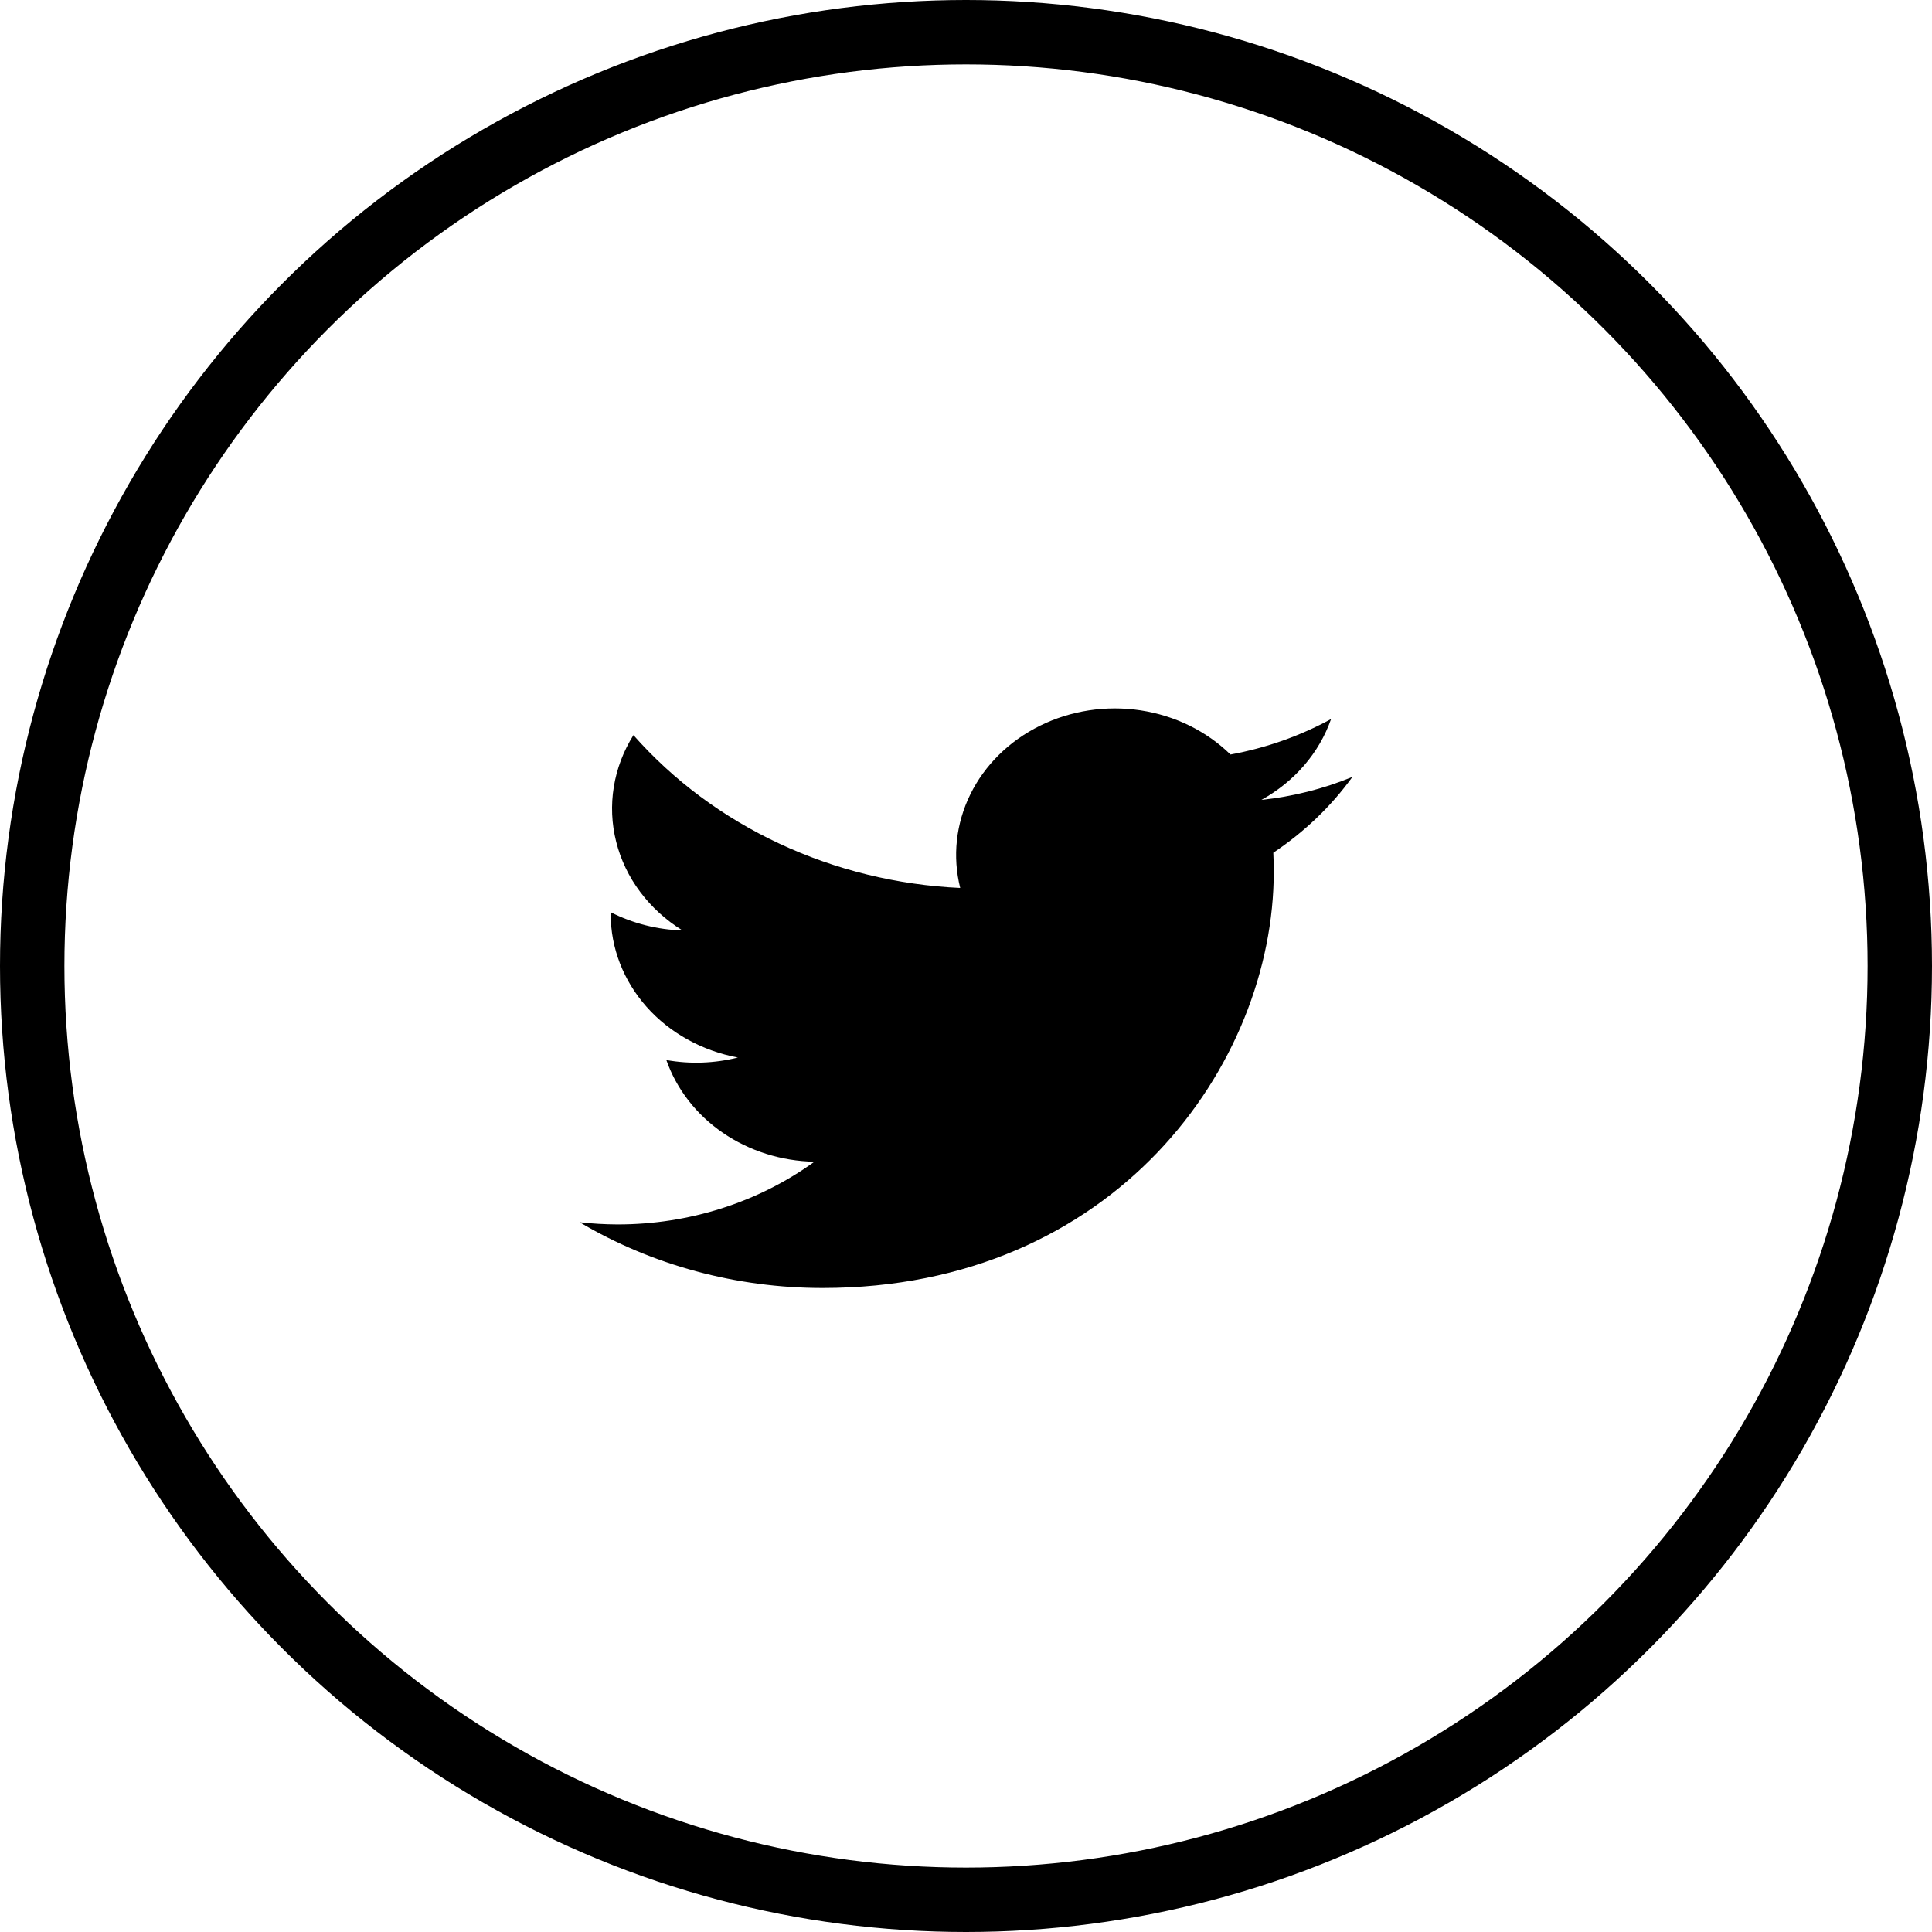
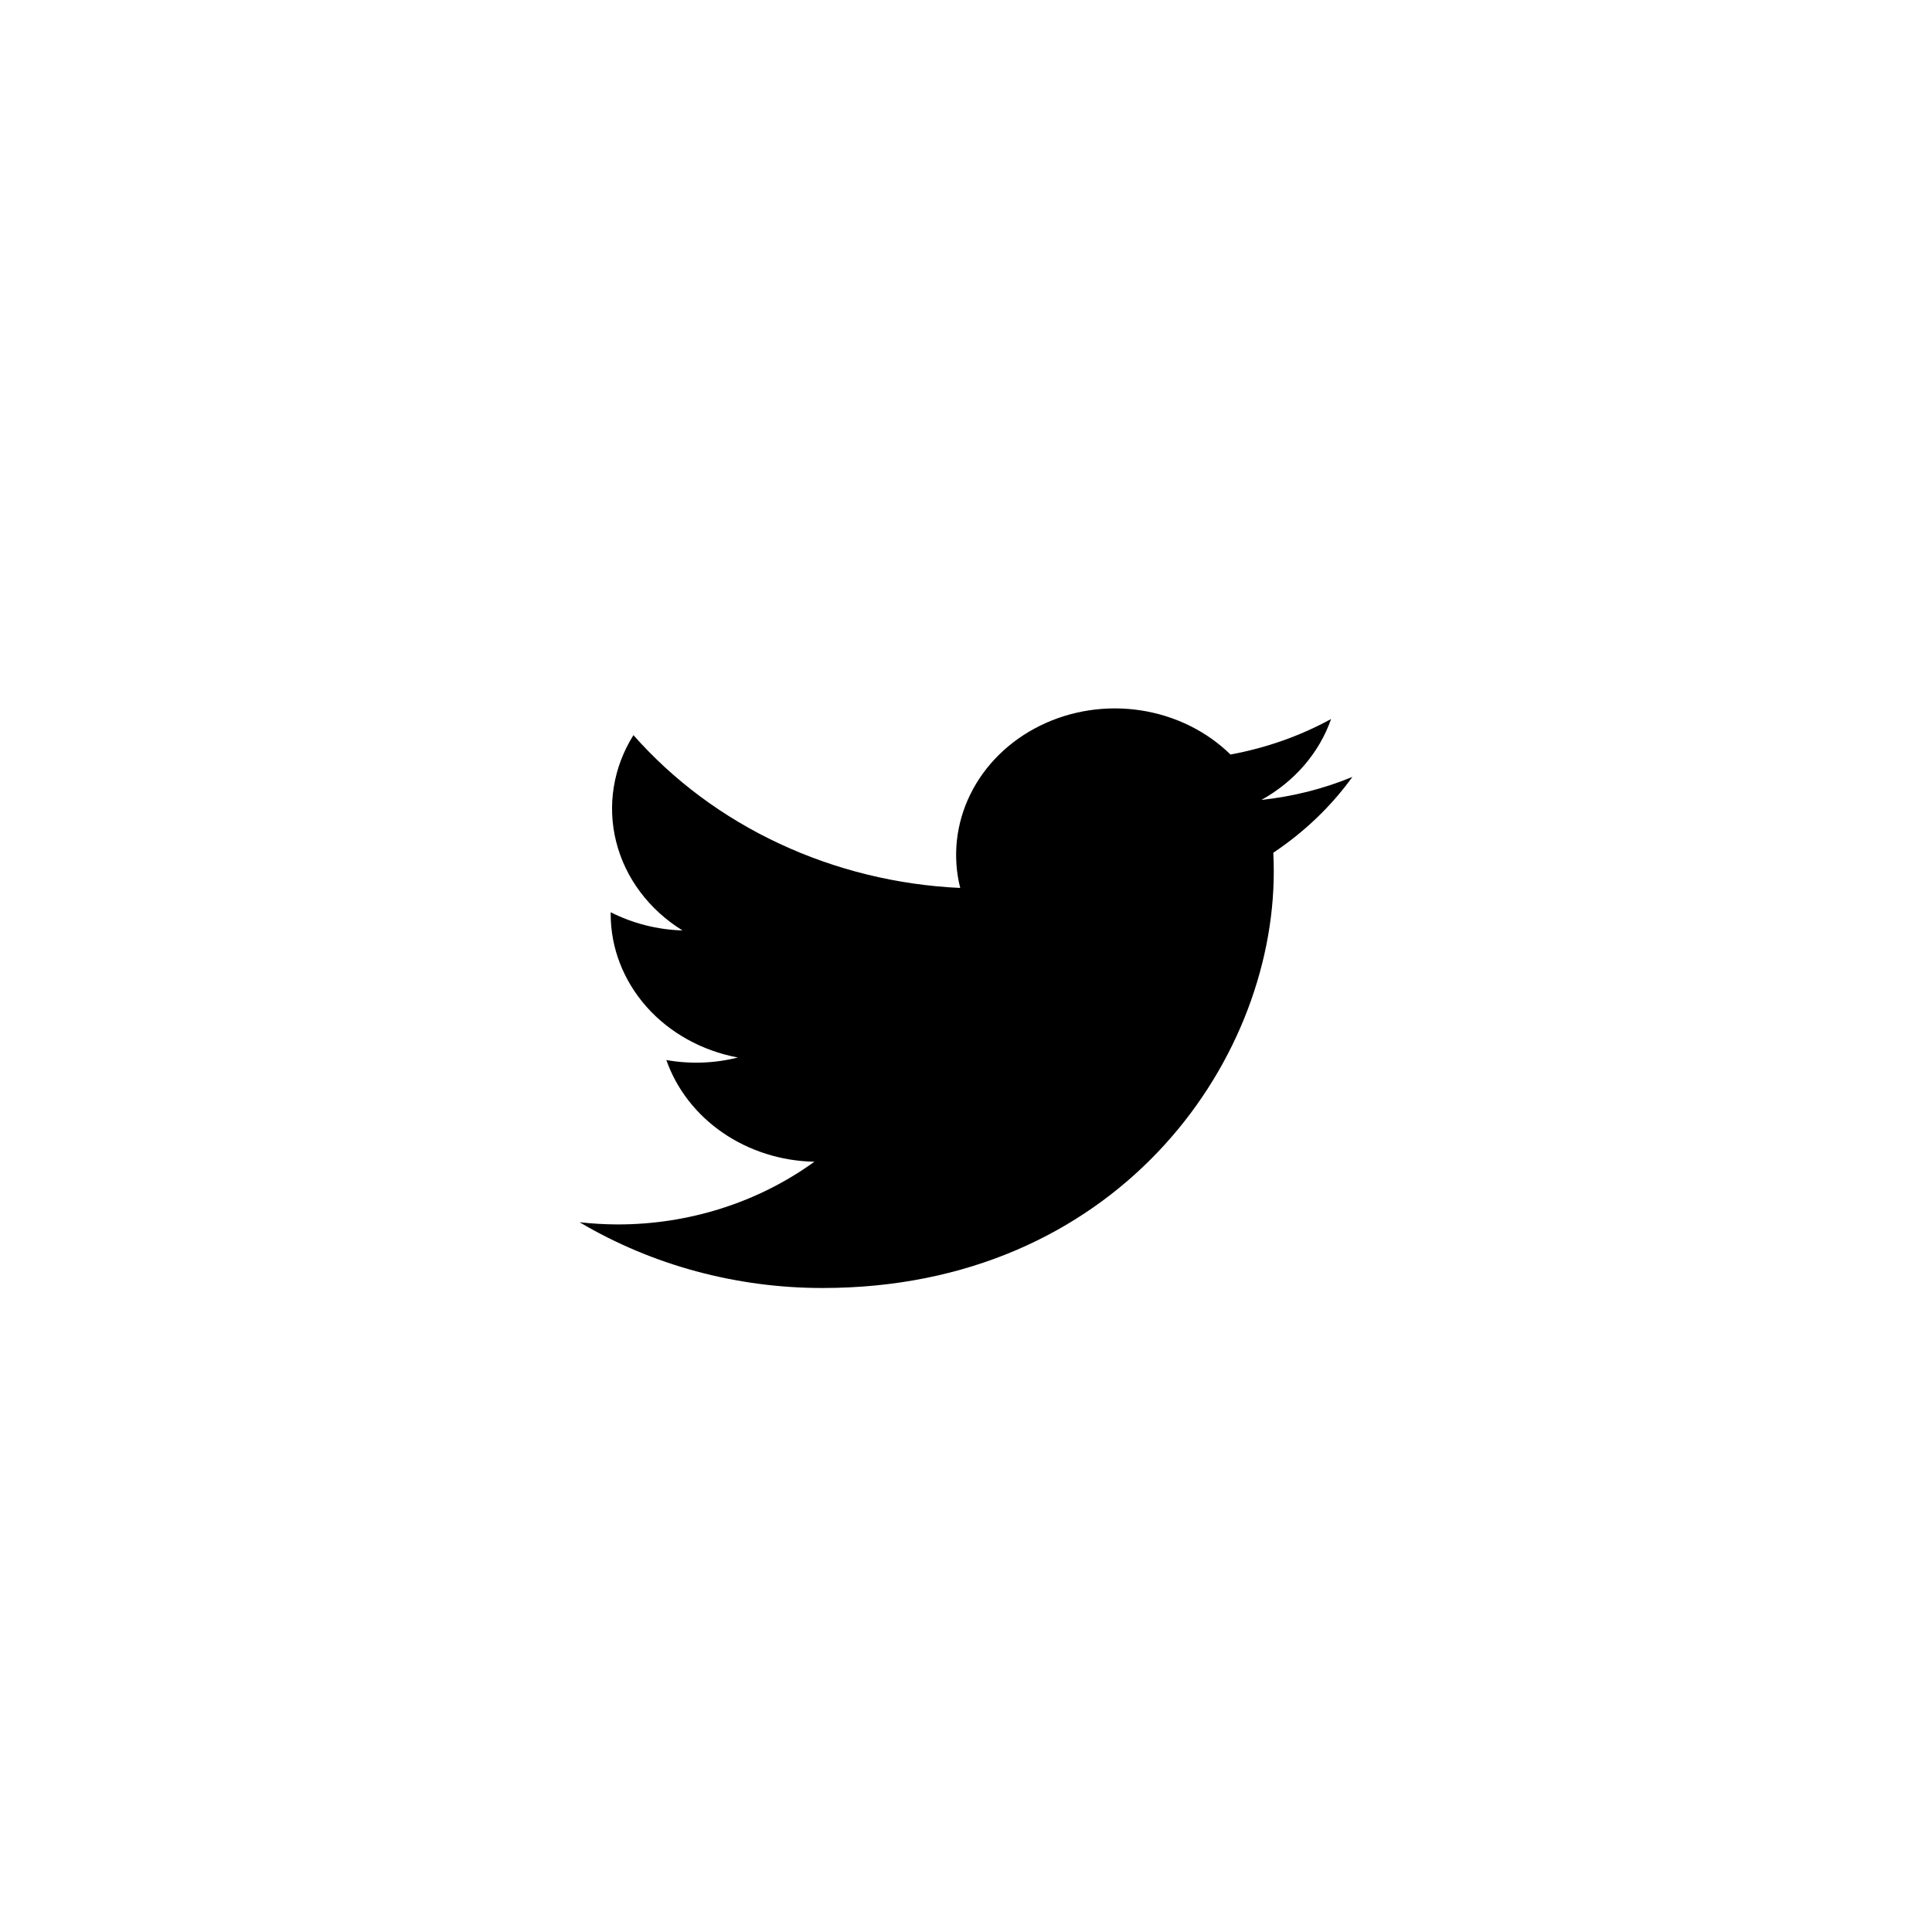
<svg xmlns="http://www.w3.org/2000/svg" width="30" height="30" viewBox="0 0 30 30" fill="none">
-   <circle cx="15" cy="15" r="14.5" stroke="black" />
  <path d="M12.775 20C17.302 20 19.779 16.537 19.779 13.535C19.779 13.438 19.777 13.338 19.772 13.241C20.254 12.919 20.67 12.521 21 12.064C20.551 12.249 20.075 12.369 19.587 12.421C20.101 12.137 20.485 11.691 20.669 11.165C20.186 11.429 19.658 11.615 19.107 11.716C18.735 11.352 18.244 11.111 17.71 11.03C17.175 10.949 16.627 11.033 16.149 11.269C15.671 11.505 15.291 11.879 15.067 12.335C14.843 12.79 14.788 13.301 14.91 13.788C13.931 13.743 12.974 13.508 12.1 13.099C11.226 12.691 10.455 12.117 9.836 11.415C9.522 11.916 9.426 12.508 9.568 13.071C9.709 13.634 10.078 14.126 10.598 14.448C10.207 14.436 9.825 14.339 9.483 14.165V14.193C9.482 14.717 9.679 15.226 10.039 15.633C10.399 16.039 10.901 16.317 11.458 16.421C11.096 16.512 10.716 16.526 10.347 16.46C10.505 16.911 10.811 17.306 11.223 17.589C11.635 17.872 12.133 18.03 12.646 18.039C11.774 18.671 10.697 19.014 9.588 19.013C9.392 19.012 9.195 19.001 9 18.979C10.126 19.646 11.437 20.001 12.775 20Z" fill="black" />
</svg>